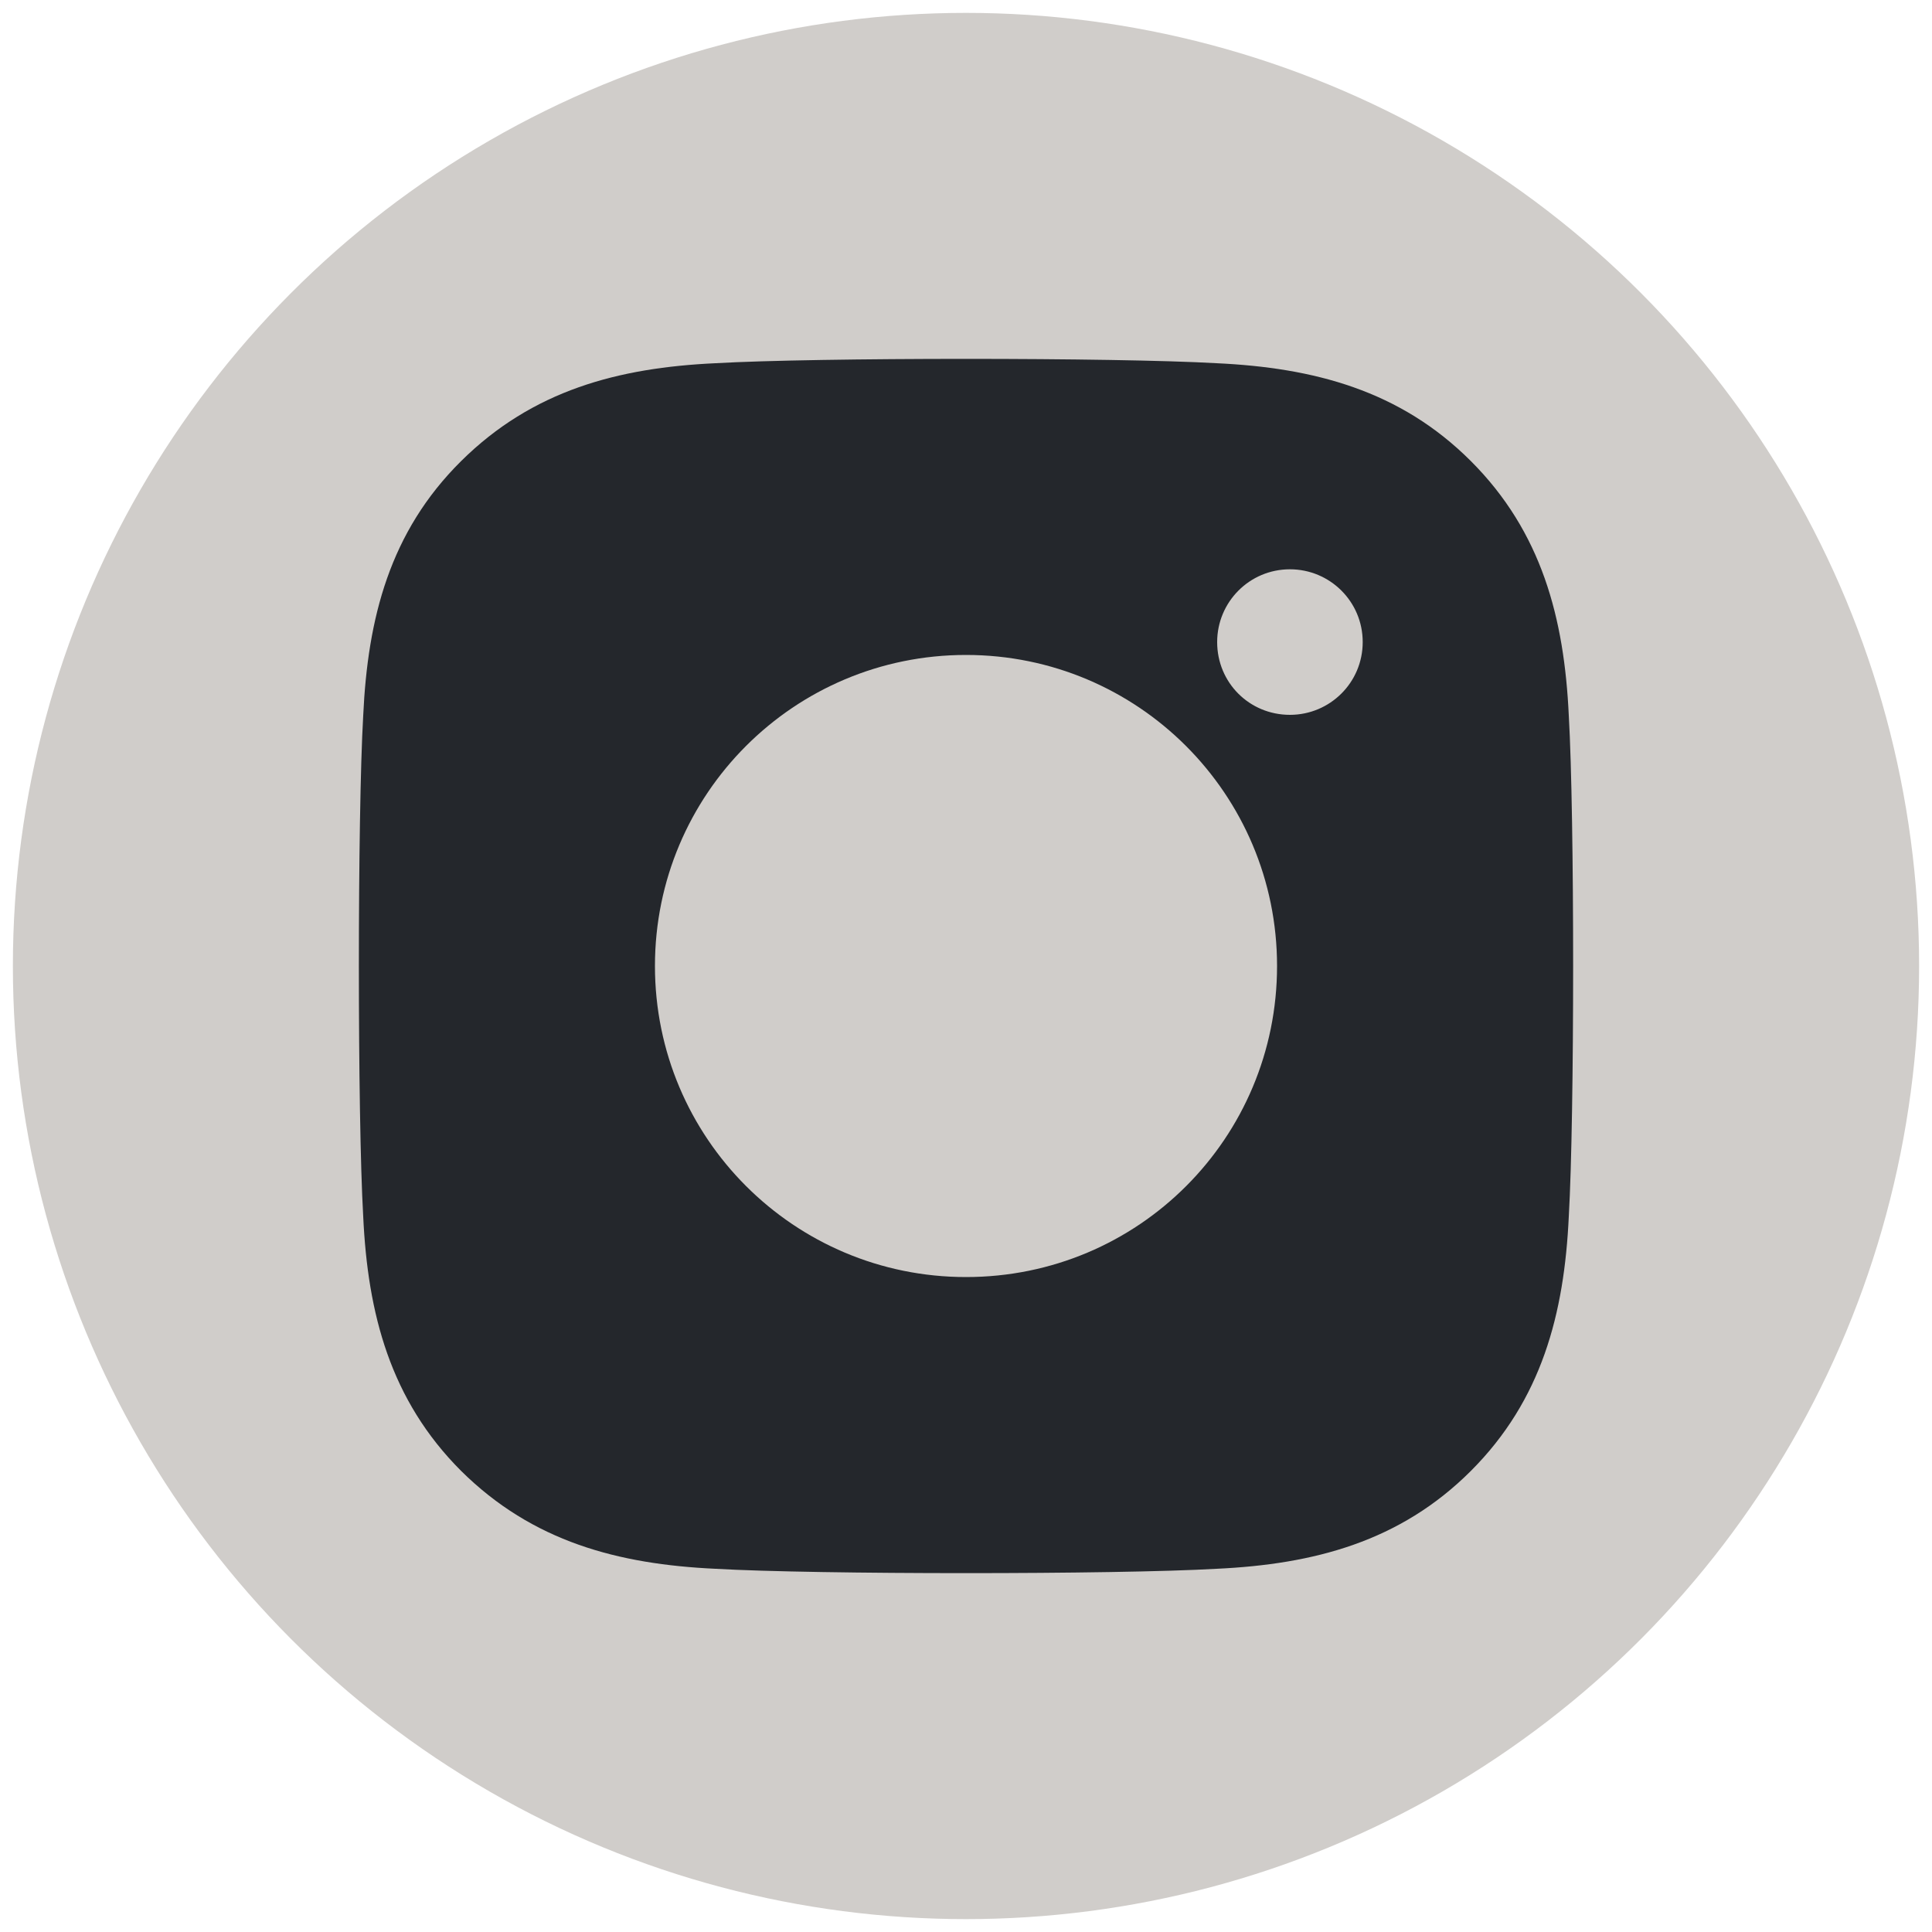
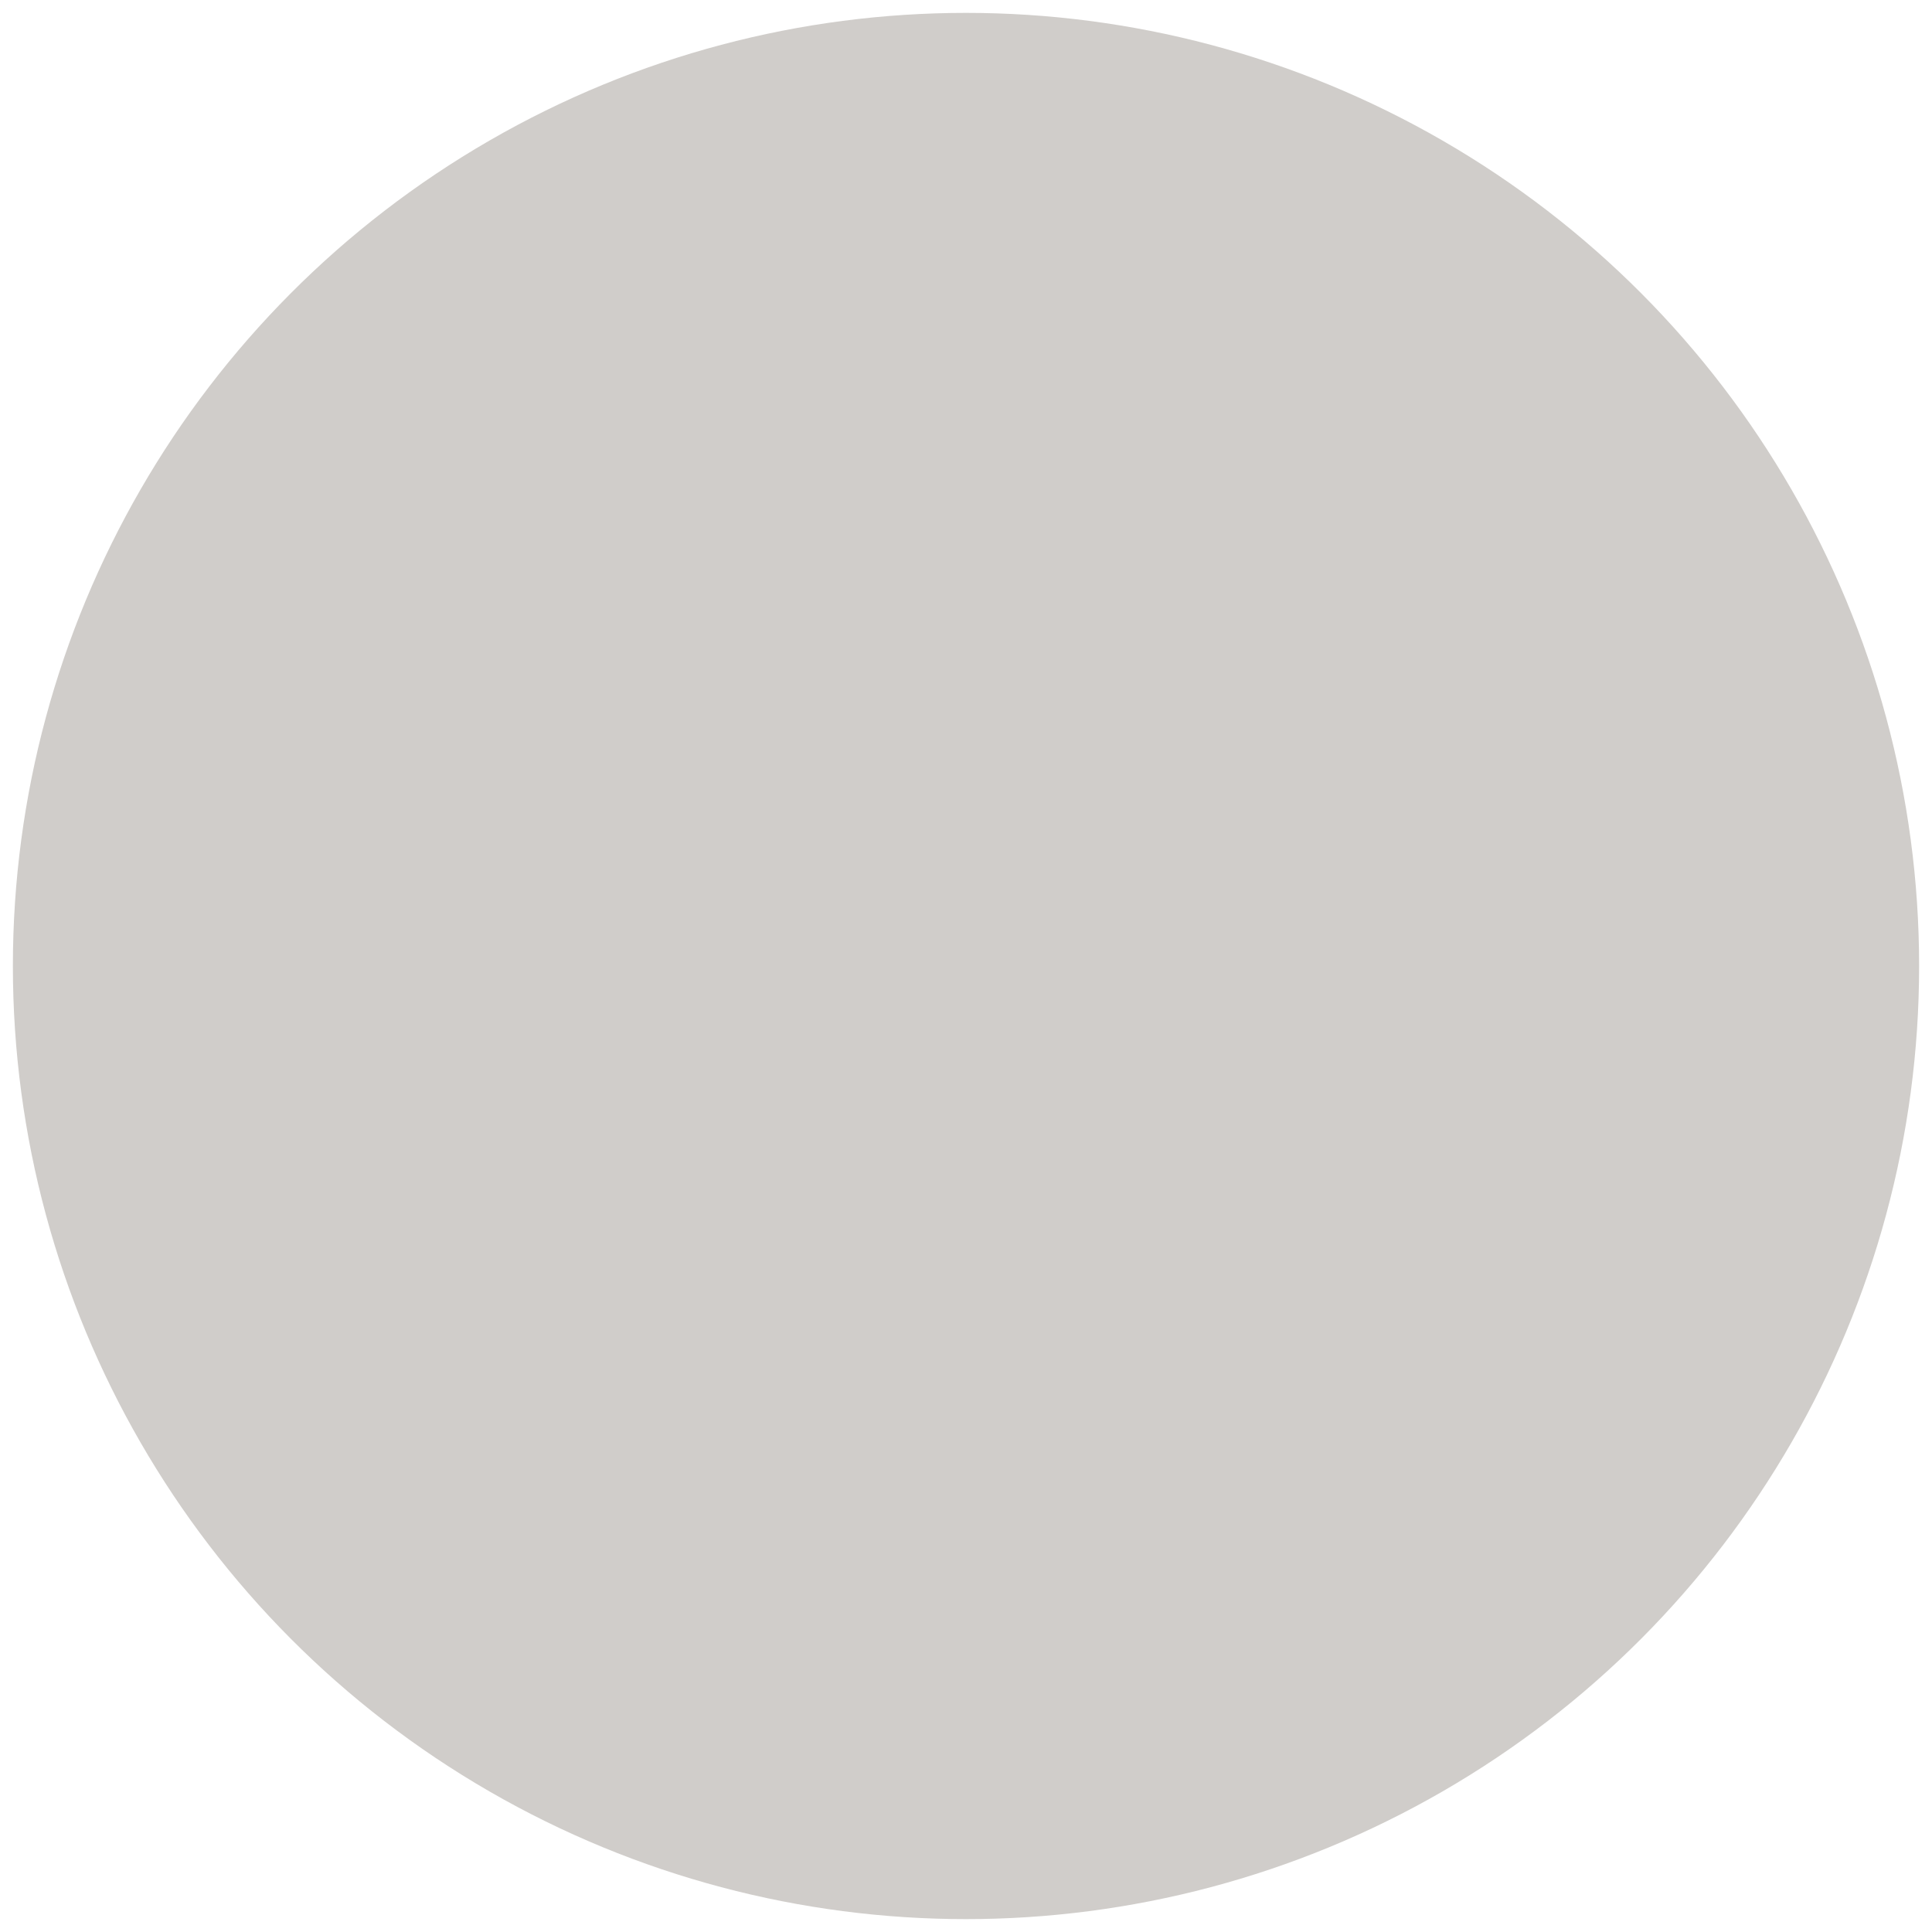
<svg xmlns="http://www.w3.org/2000/svg" xml:space="preserve" id="Layer_1" x="0" y="0" version="1.1" viewBox="0 0 300 300">
  <style>.st0{fill:#d0cdca}.st1{fill:#24272c}</style>
  <circle cx="150" cy="150" r="148" class="st0" />
-   <path d="M243.6 111.1c-.7-15.1-4.2-28.5-15.2-39.5S204 57.1 188.9 56.4c-15.6-.9-62.2-.9-77.8 0-15.1.7-28.4 4.2-39.5 15.2-11.1 11-14.5 24.4-15.2 39.5-.9 15.6-.9 62.2 0 77.8.7 15.1 4.2 28.5 15.2 39.5 11.1 11 24.4 14.5 39.5 15.2 15.6.9 62.2.9 77.8 0 15.1-.7 28.5-4.2 39.5-15.2s14.5-24.4 15.2-39.5c.9-15.6.9-62.2 0-77.8zM150 198.3c-26.7 0-48.3-21.6-48.3-48.3s21.6-48.3 48.3-48.3c26.7 0 48.3 21.6 48.3 48.3s-21.5 48.3-48.3 48.3zm50.3-87.3c-6.3 0-11.3-5-11.3-11.3 0-6.2 5-11.3 11.3-11.3 6.2 0 11.3 5 11.3 11.3 0 6.3-5.1 11.3-11.3 11.3z" class="st1" />
</svg>